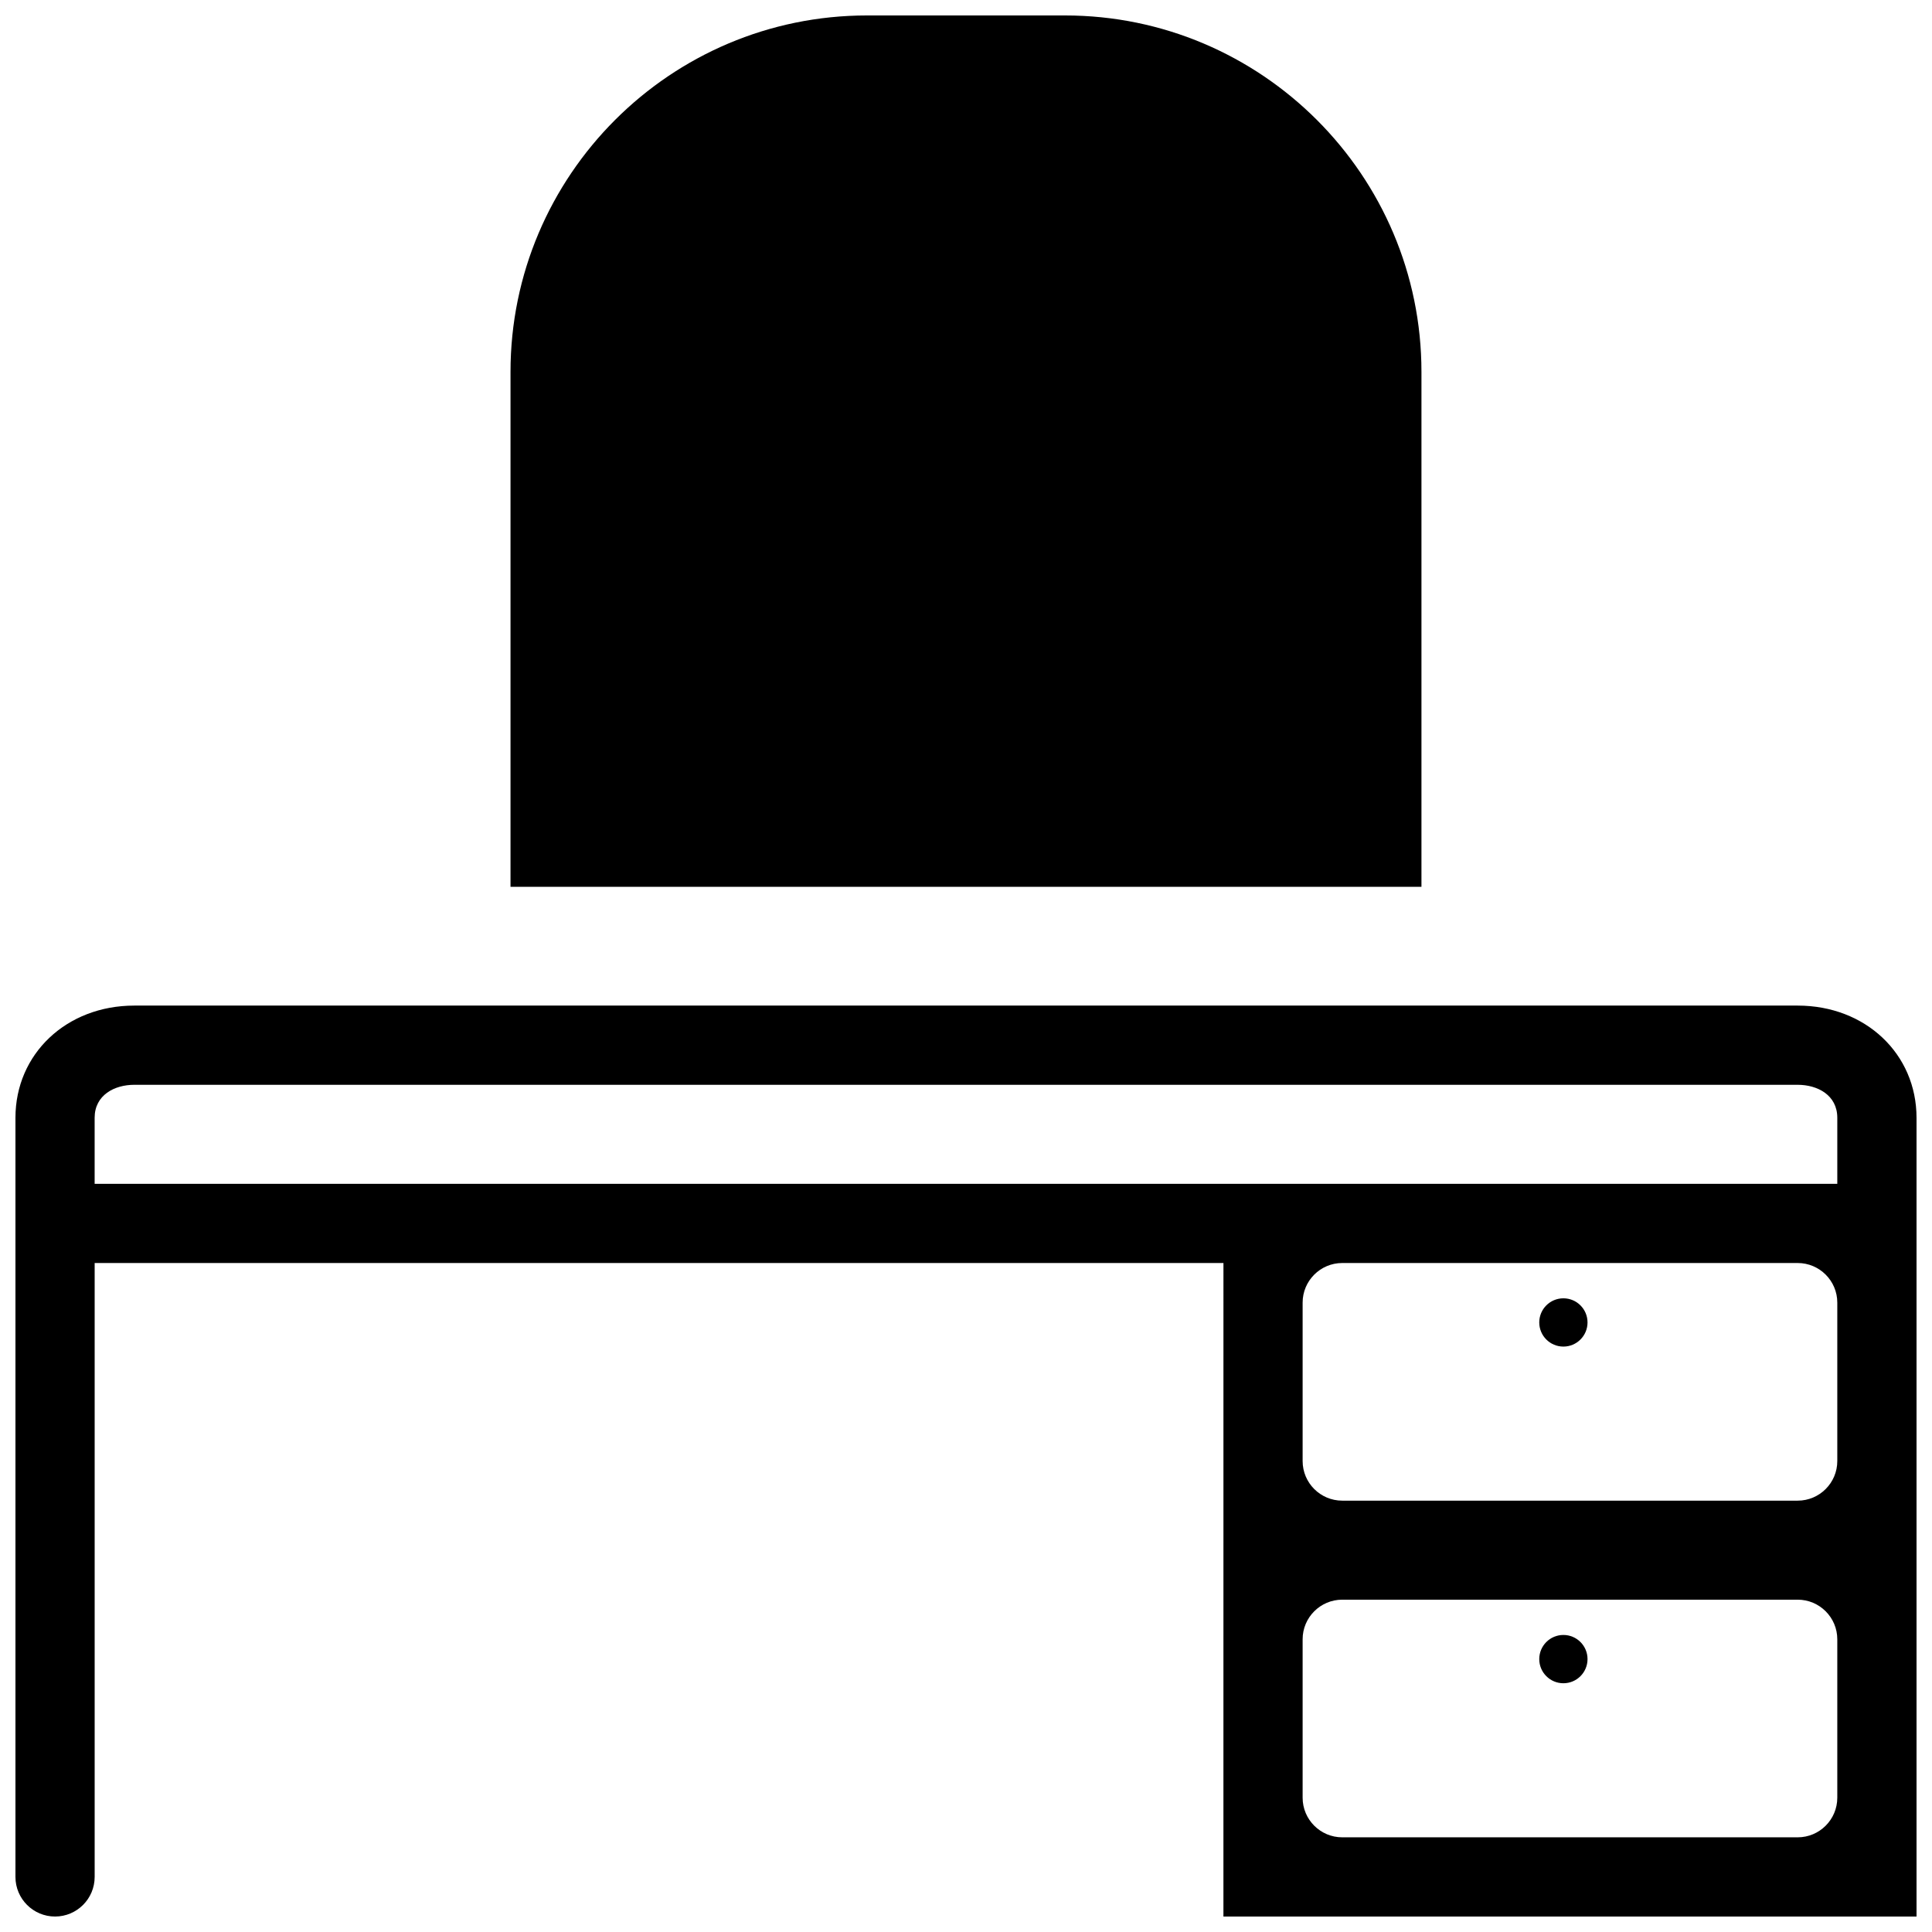
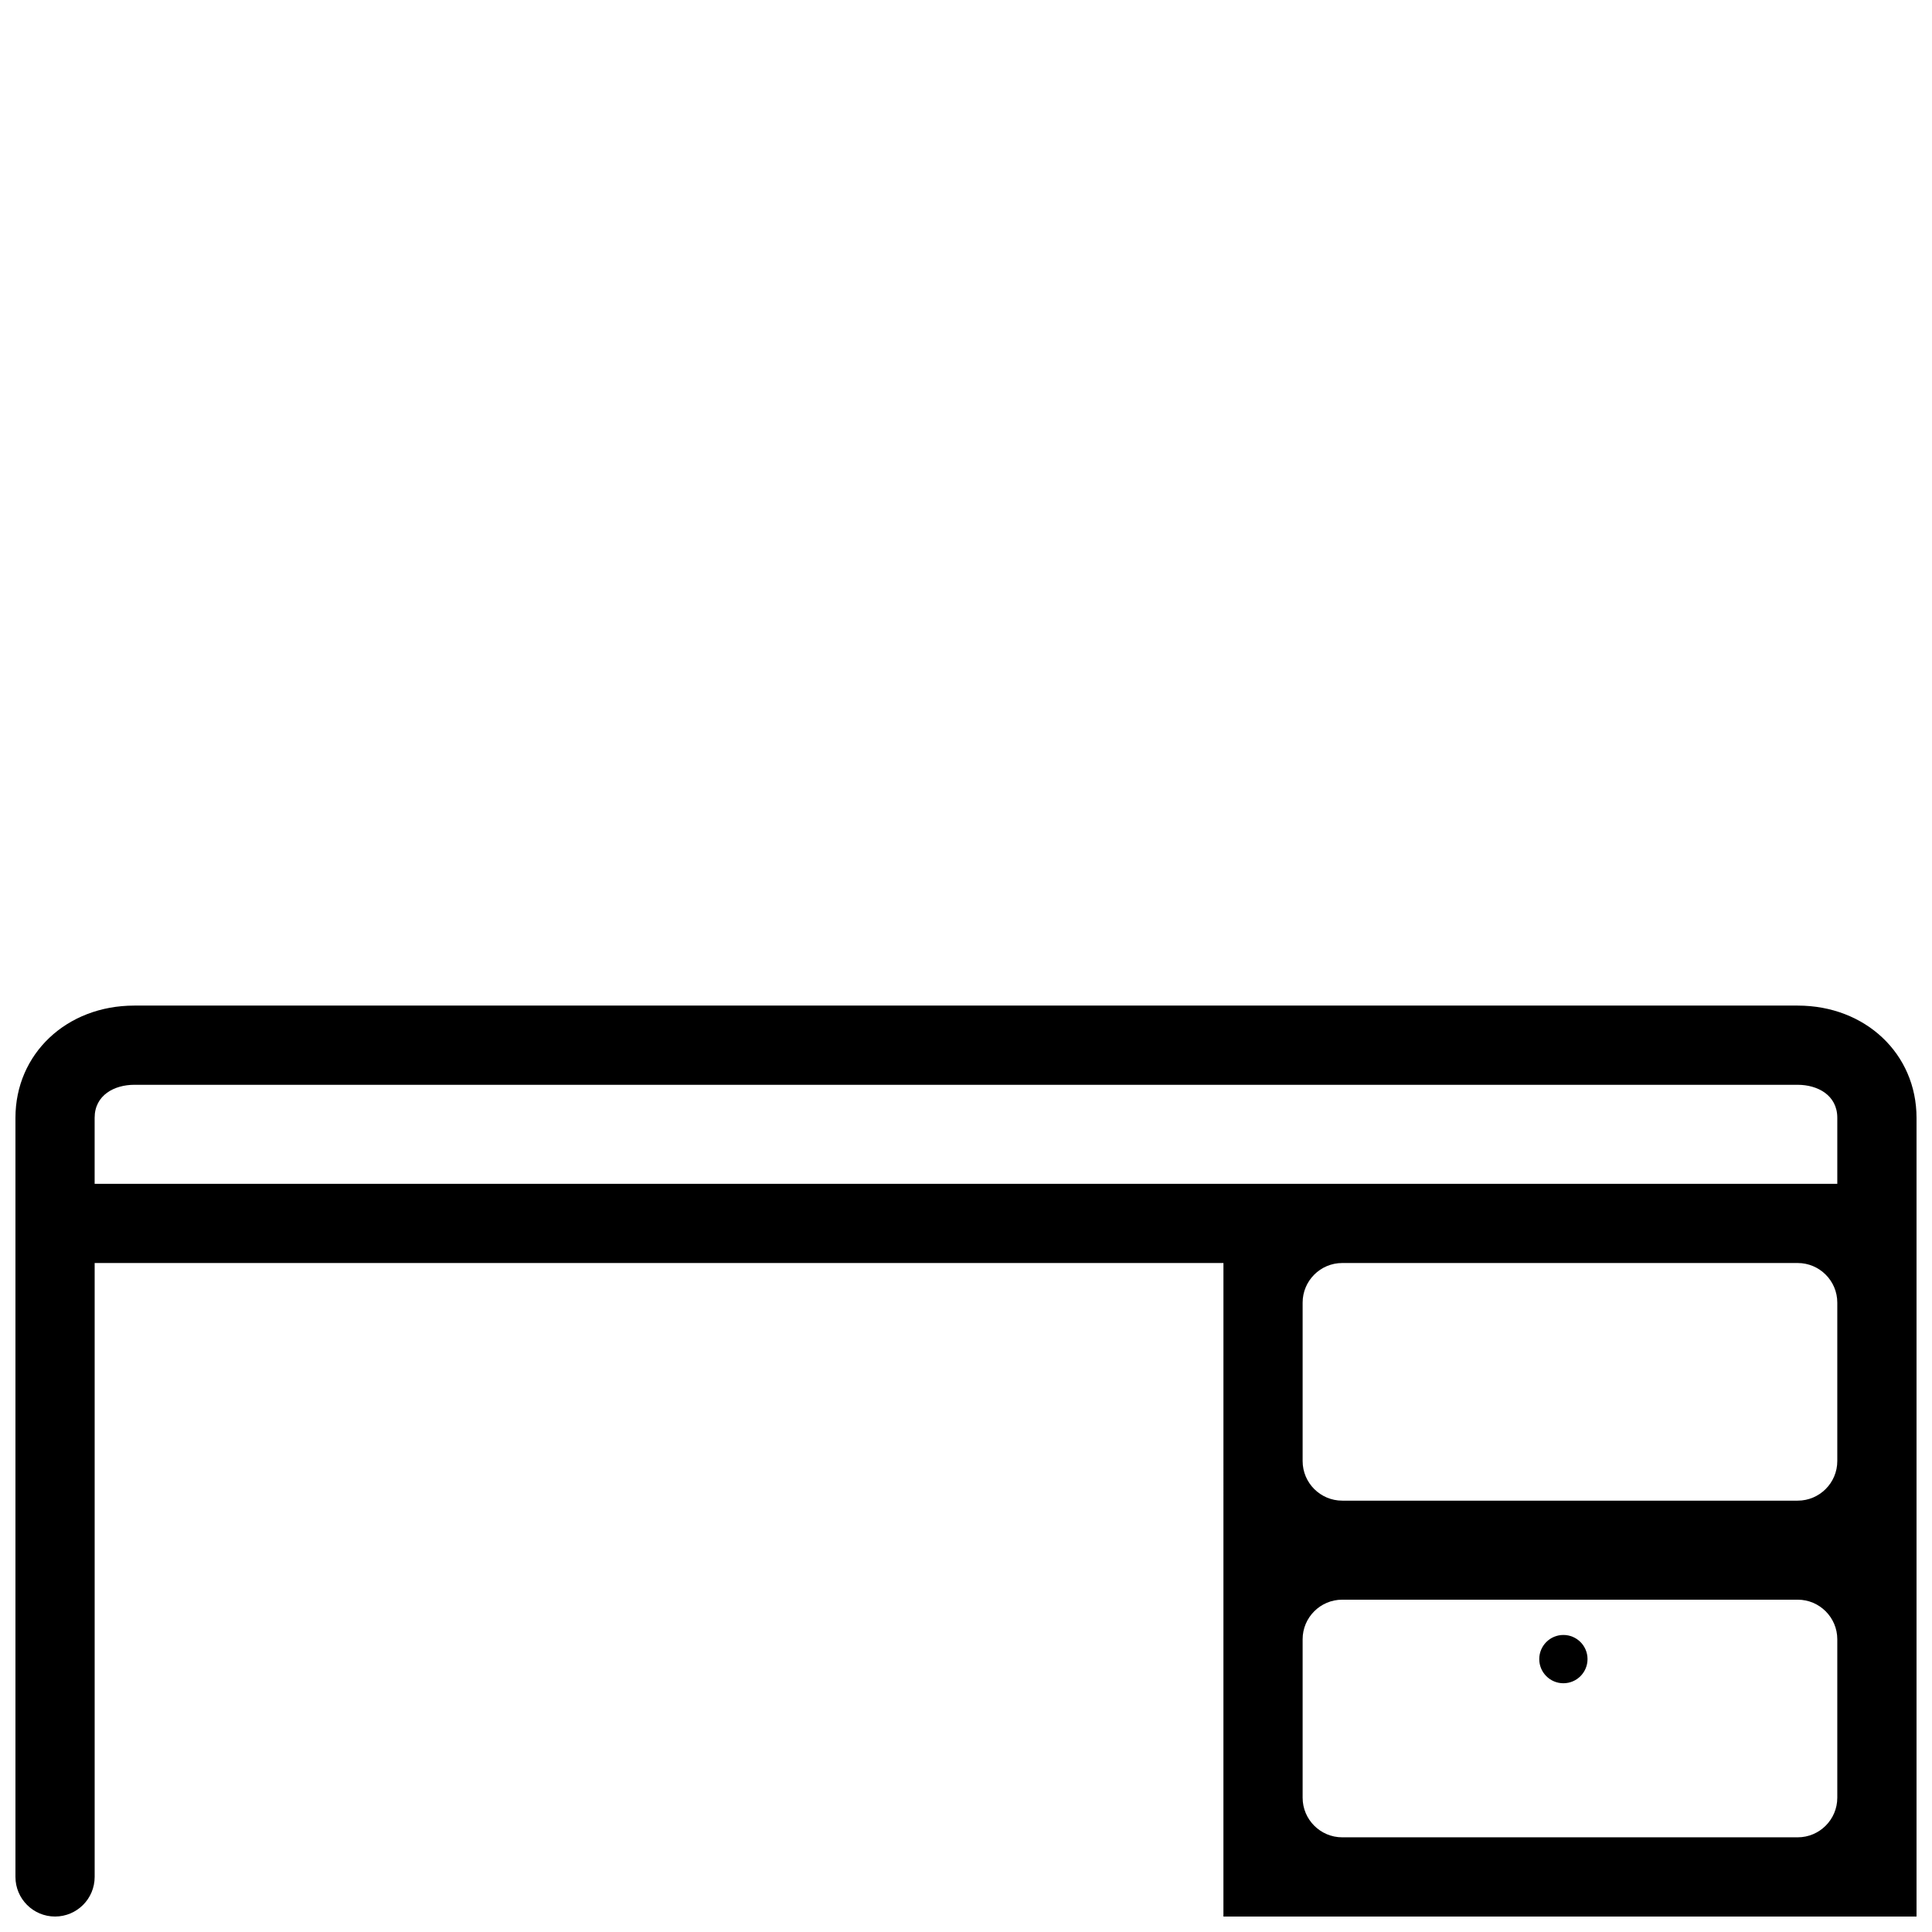
<svg xmlns="http://www.w3.org/2000/svg" width="800px" height="800px" version="1.1" viewBox="144 144 512 512">
  <defs>
    <clipPath id="b">
      <path d="m148.09 410h503.81v241.9h-503.81z" />
    </clipPath>
    <clipPath id="a">
-       <path d="m279 148.09h242v231.91h-242z" />
-     </clipPath>
+       </clipPath>
  </defs>
-   <path d="m564.71 494.46c0 3.535-2.863 6.398-6.394 6.398-3.535 0-6.398-2.863-6.398-6.398 0-3.531 2.863-6.394 6.398-6.394 3.531 0 6.394 2.863 6.394 6.394" />
  <path d="m564.71 583.68c0 3.531-2.863 6.398-6.394 6.398-3.535 0-6.398-2.867-6.398-6.398 0-3.535 2.863-6.398 6.398-6.398 3.531 0 6.394 2.863 6.394 6.398" />
  <g clip-path="url(#b)">
    <path d="m468.22 651.9h183.68v-211.67c0-16.949-13.535-29.738-31.488-29.738h-440.83c-17.953 0-31.488 12.789-31.488 29.742v201.17c0 5.793 4.703 10.496 10.496 10.496 5.793 0 10.496-4.703 10.496-10.496v-162.69h299.14zm-299.14-194.18v-17.492c0-6.039 5.273-8.746 10.496-8.746h440.83c5.223 0 10.496 2.707 10.496 8.75v17.488zm320.13 31.488c0-5.789 4.707-10.496 10.496-10.496h120.7c5.789 0 10.496 4.707 10.496 10.496v41.984c0 5.789-4.707 10.496-10.496 10.496h-120.7c-5.789 0-10.496-4.707-10.496-10.496zm10.496 141.7c-5.789 0-10.496-4.707-10.496-10.496v-41.984c0-5.789 4.707-10.496 10.496-10.496h120.7c5.789 0 10.496 4.707 10.496 10.496v41.984c0 5.789-4.707 10.496-10.496 10.496z" />
  </g>
  <g clip-path="url(#a)">
    <path d="m520.7 379.01v-136.45c0-52.086-42.379-94.465-94.465-94.465h-52.48c-52.086 0-94.465 42.379-94.465 94.465v136.45z" />
  </g>
</svg>